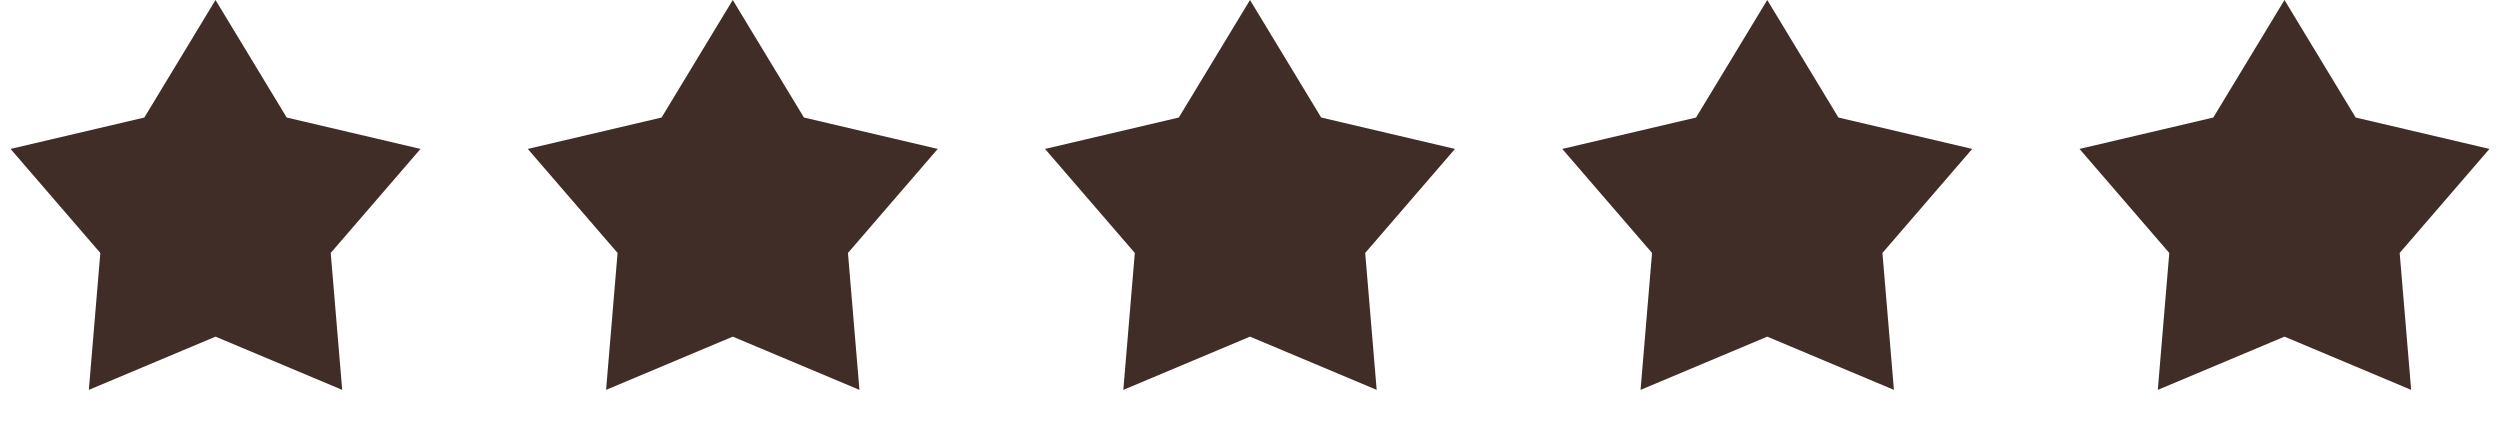
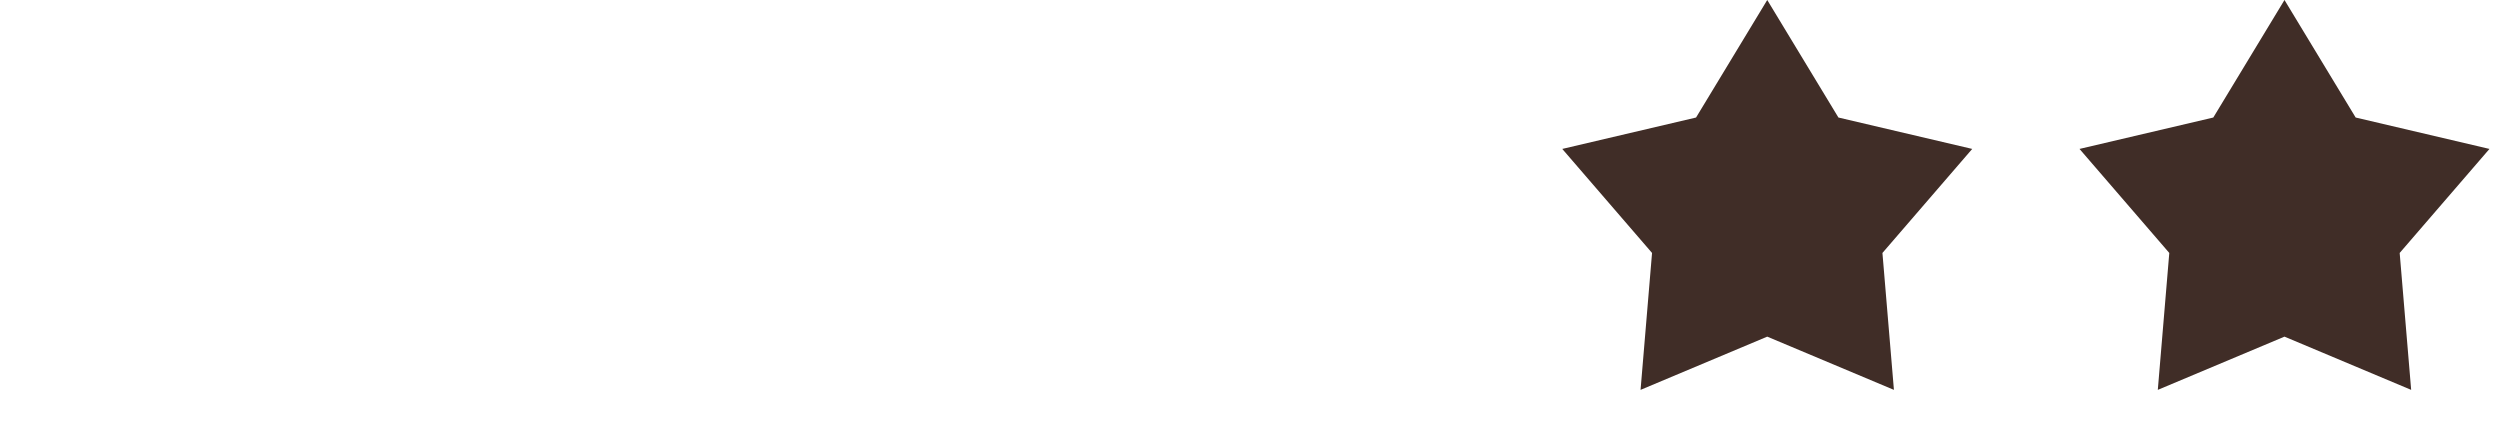
<svg xmlns="http://www.w3.org/2000/svg" width="116" height="20" viewBox="0 0 116 20" fill="none">
-   <path d="M10 0L13.303 5.453L19.511 6.91L15.345 11.737L15.878 18.09L10 15.62L4.122 18.09L4.655 11.737L0.489 6.91L6.697 5.453L10 0Z" fill="#402D27" />
-   <path d="M34 0L37.303 5.453L43.511 6.91L39.345 11.737L39.878 18.09L34 15.62L28.122 18.09L28.655 11.737L24.489 6.91L30.697 5.453L34 0Z" fill="#402D27" />
-   <path d="M58 0L61.303 5.453L67.511 6.91L63.345 11.737L63.878 18.09L58 15.62L52.122 18.09L52.655 11.737L48.489 6.91L54.697 5.453L58 0Z" fill="#402D27" />
  <path d="M82 0L85.303 5.453L91.511 6.91L87.345 11.737L87.878 18.09L82 15.62L76.122 18.09L76.655 11.737L72.489 6.91L78.697 5.453L82 0Z" fill="#402D27" />
  <path d="M106 0L109.303 5.453L115.511 6.91L111.345 11.737L111.878 18.09L106 15.62L100.122 18.09L100.655 11.737L96.489 6.91L102.697 5.453L106 0Z" fill="#402D27" />
</svg>